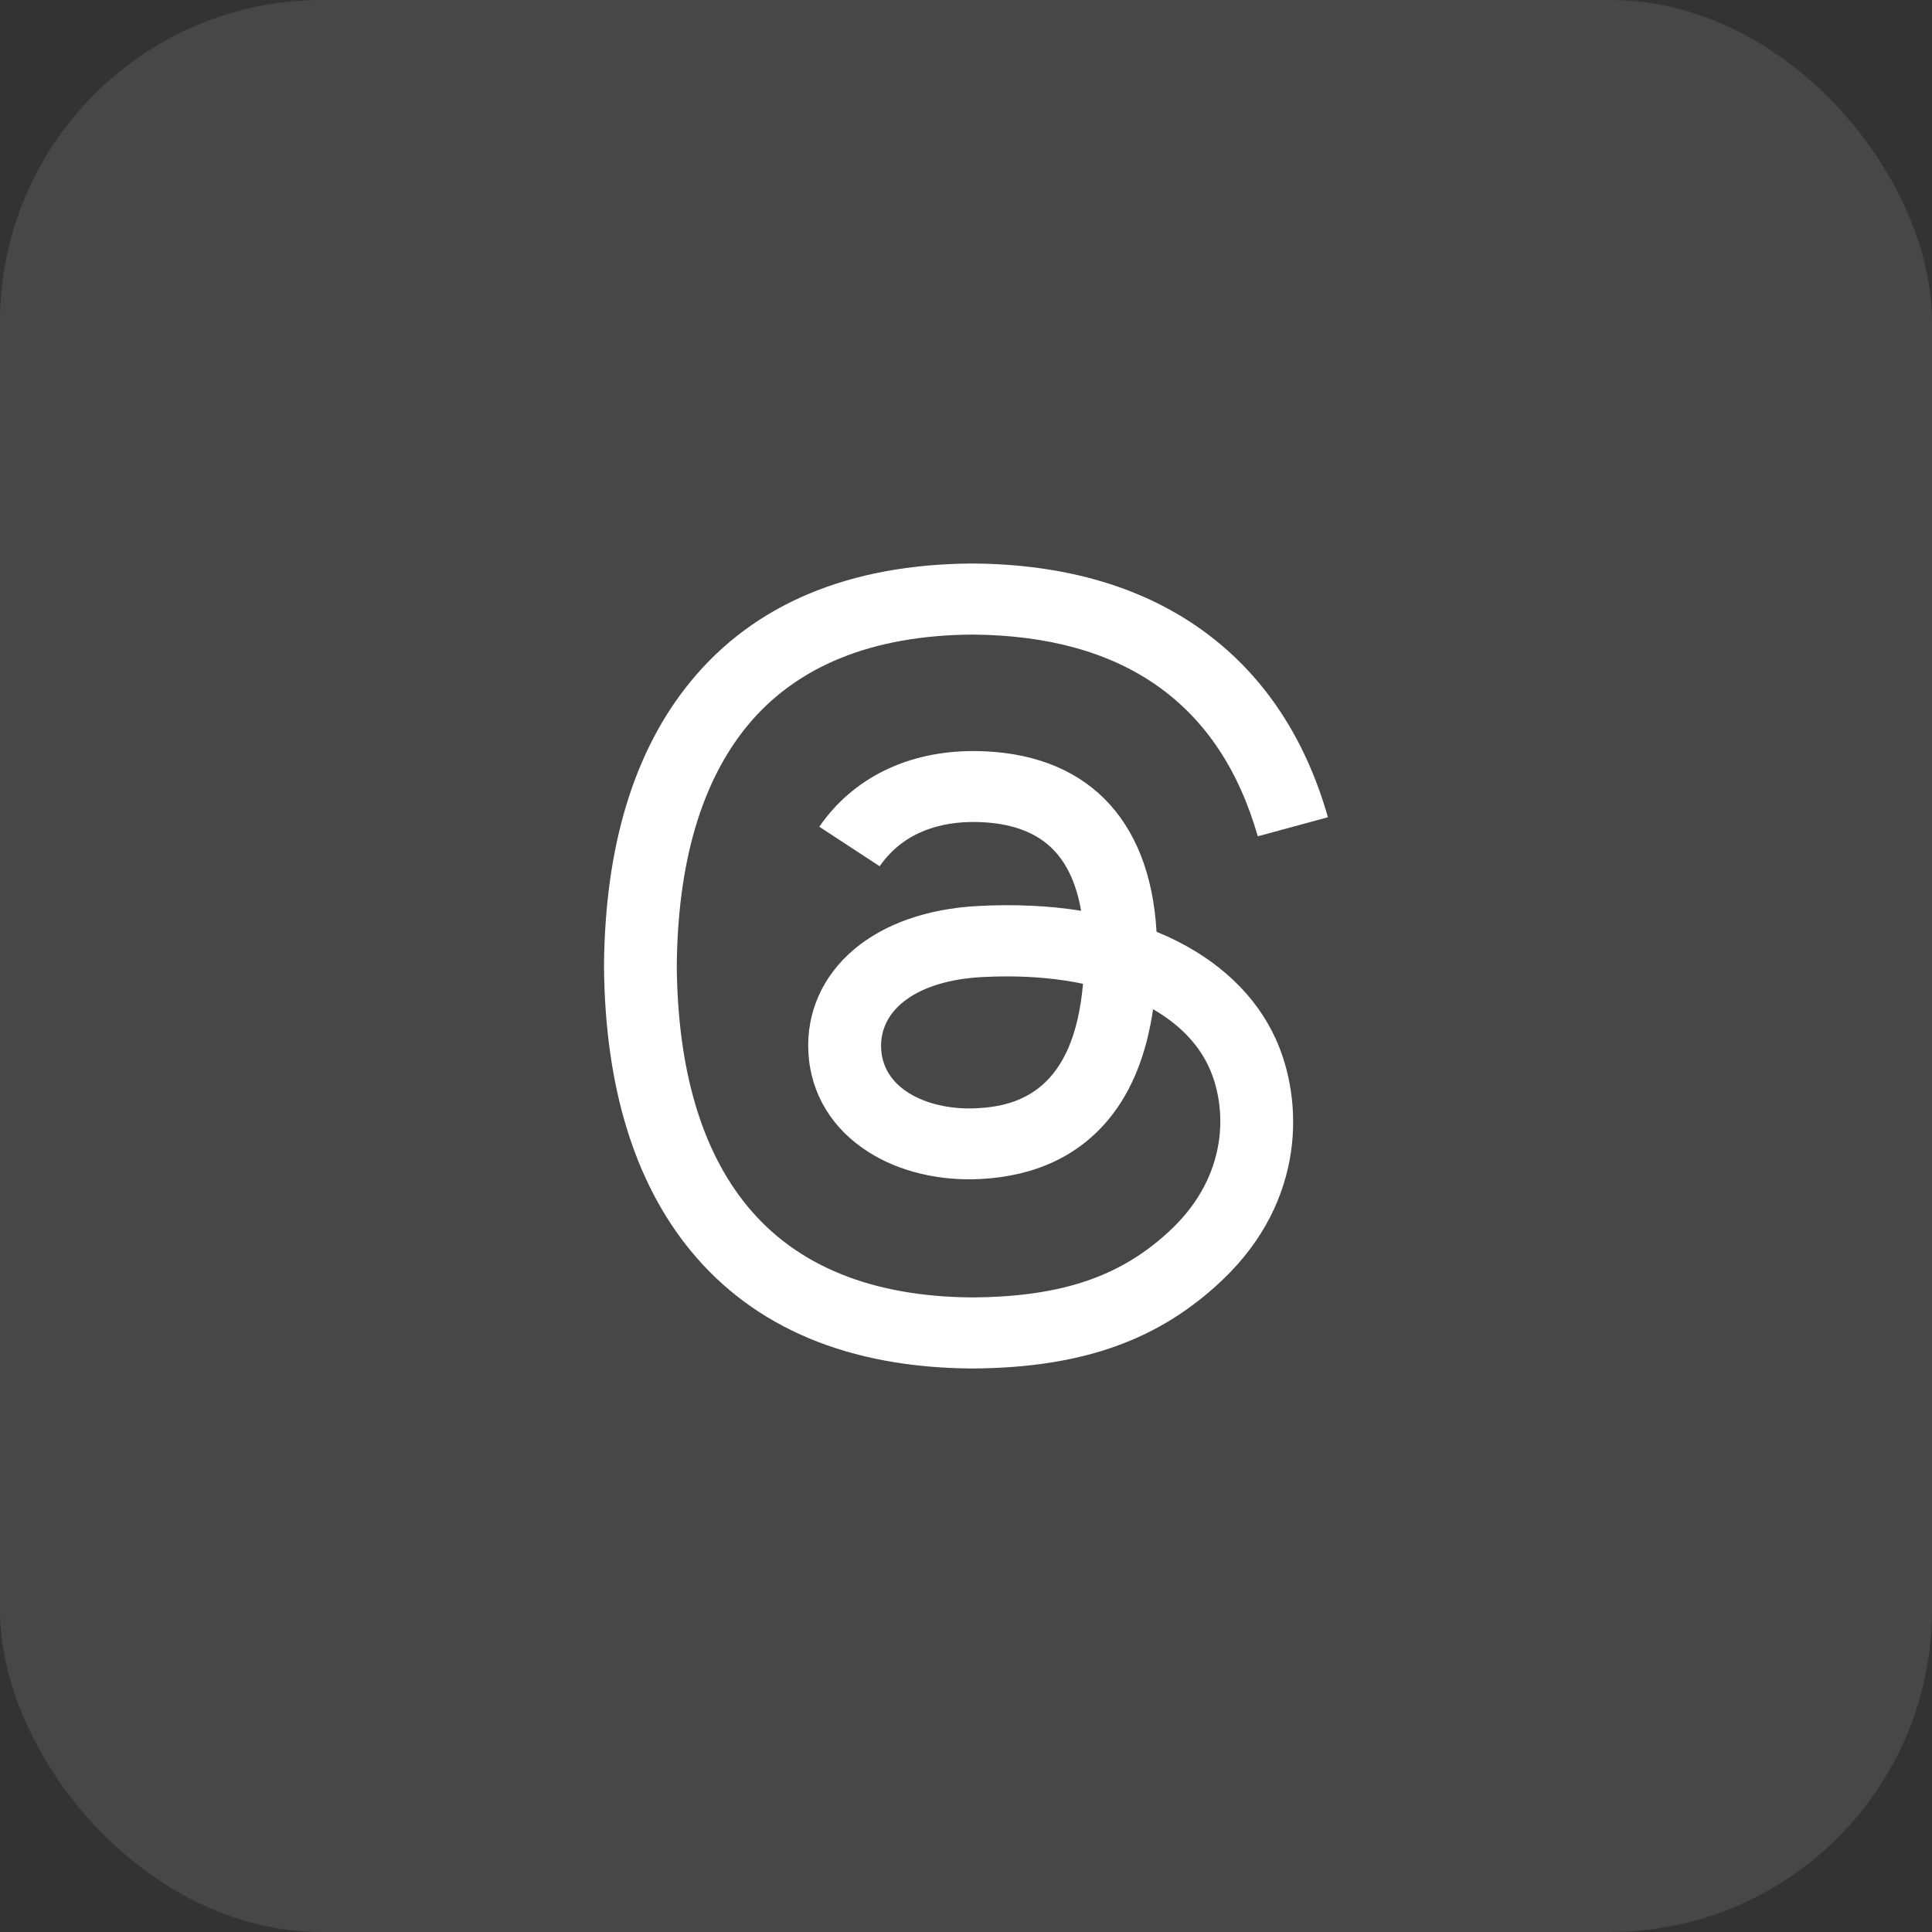
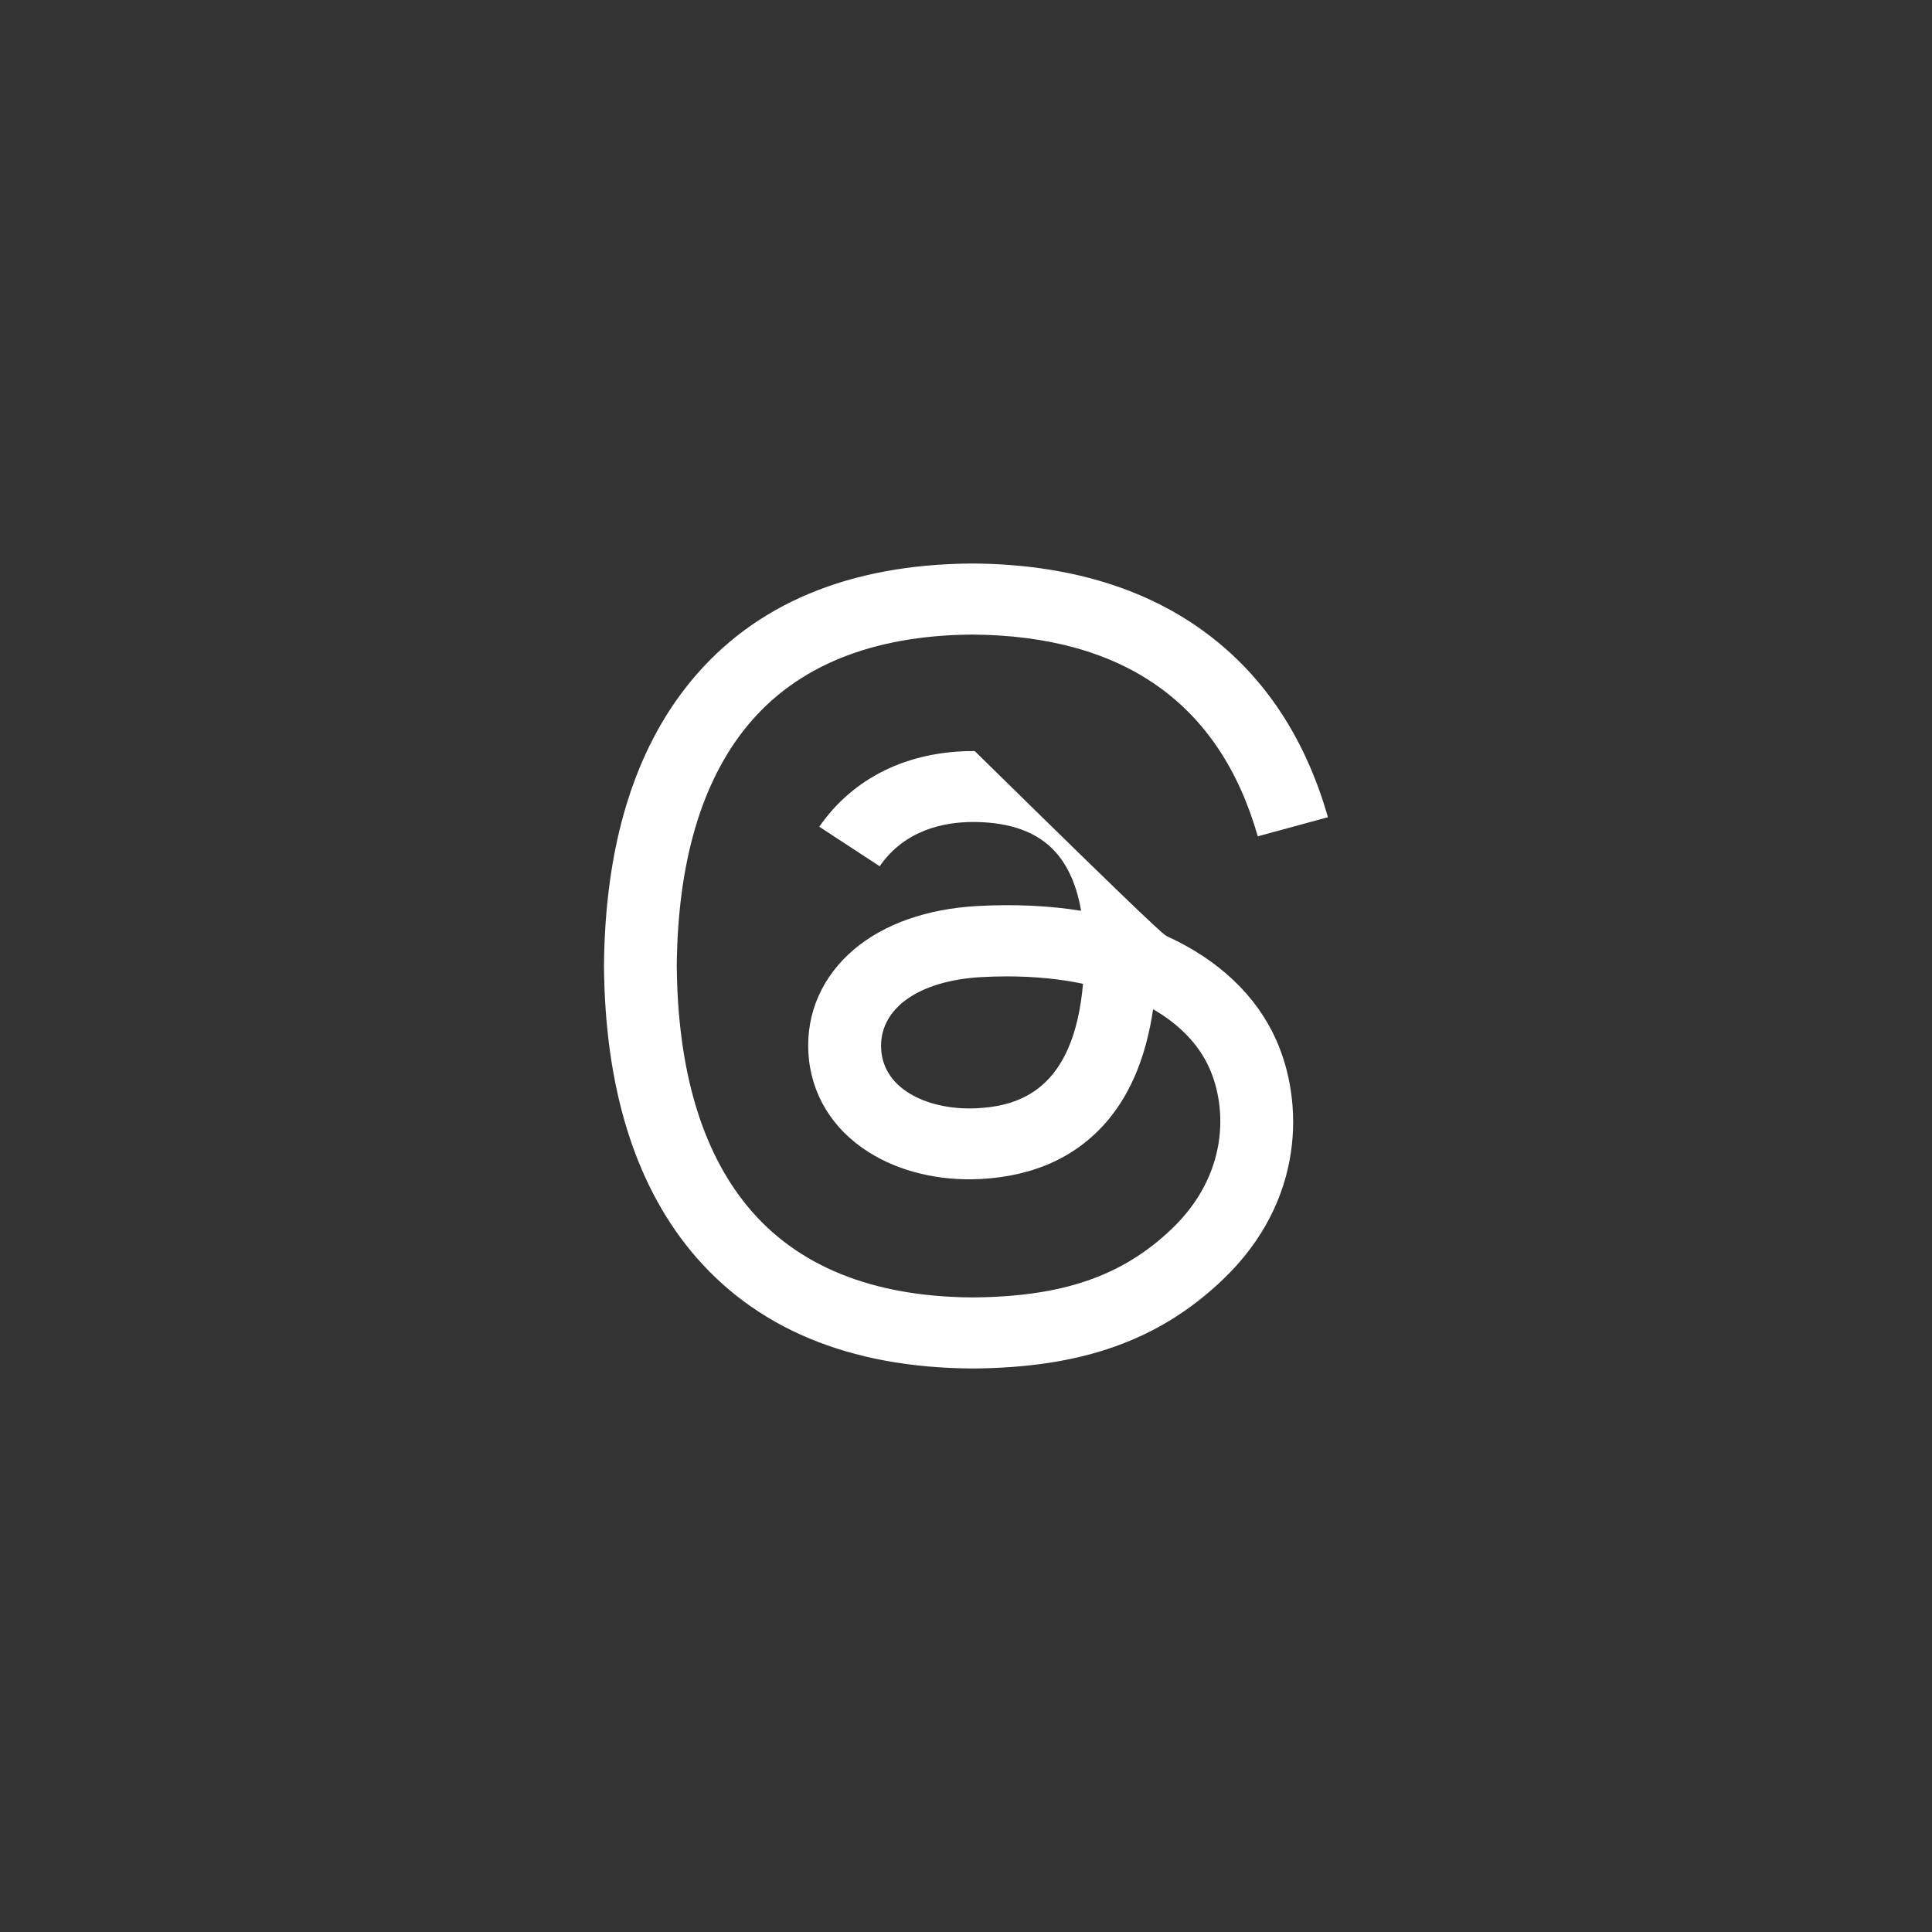
<svg xmlns="http://www.w3.org/2000/svg" width="48" height="48" viewBox="0 0 48 48" fill="none">
  <rect x="0" y="0" width="48" height="48" fill="#333333" stroke="none" />
-   <rect width="48" height="48" rx="8" fill="white" fill-opacity="0.1" />
  <g clip-path="url(#clip0_1696_407)">
-     <path d="M24.158 34H24.152C21.093 33.98 18.741 32.996 17.161 31.076C15.757 29.366 15.031 26.988 15.006 24.008V23.994C15.031 21.012 15.757 18.636 17.163 16.926C18.741 15.004 21.095 14.02 24.152 14H24.158H24.164C26.509 14.016 28.471 14.604 29.994 15.748C31.428 16.824 32.436 18.356 32.992 20.304L31.249 20.778C30.306 17.478 27.92 15.792 24.156 15.766C21.671 15.784 19.791 16.546 18.569 18.03C17.427 19.42 16.837 21.428 16.814 24C16.837 26.572 17.427 28.58 18.571 29.97C19.793 31.456 21.673 32.218 24.158 32.234C26.399 32.218 27.881 31.708 29.113 30.53C30.519 29.186 30.495 27.536 30.044 26.532C29.779 25.94 29.297 25.448 28.648 25.074C28.484 26.2 28.117 27.112 27.551 27.8C26.794 28.718 25.722 29.22 24.365 29.292C23.338 29.346 22.348 29.11 21.581 28.624C20.673 28.05 20.142 27.174 20.084 26.154C20.029 25.162 20.433 24.25 21.22 23.586C21.973 22.952 23.03 22.58 24.281 22.51C25.201 22.46 26.064 22.5 26.86 22.628C26.753 22.01 26.54 21.518 26.22 21.164C25.782 20.676 25.103 20.428 24.205 20.422C24.197 20.422 24.189 20.422 24.18 20.422C23.459 20.422 22.479 20.616 21.856 21.522L20.355 20.54C21.191 19.328 22.549 18.66 24.18 18.66C24.193 18.66 24.205 18.66 24.217 18.66C26.946 18.676 28.572 20.306 28.734 23.15C28.826 23.188 28.918 23.228 29.008 23.268C30.282 23.852 31.212 24.736 31.702 25.826C32.383 27.344 32.447 29.818 30.38 31.792C28.799 33.3 26.883 33.982 24.164 34H24.158ZM25.015 24.258C24.808 24.258 24.599 24.264 24.383 24.276C22.815 24.362 21.837 25.064 21.892 26.062C21.95 27.108 23.133 27.594 24.271 27.534C25.316 27.48 26.677 27.082 26.907 24.442C26.329 24.32 25.695 24.258 25.015 24.258Z" fill="white" />
+     <path d="M24.158 34H24.152C21.093 33.98 18.741 32.996 17.161 31.076C15.757 29.366 15.031 26.988 15.006 24.008V23.994C15.031 21.012 15.757 18.636 17.163 16.926C18.741 15.004 21.095 14.02 24.152 14H24.158H24.164C26.509 14.016 28.471 14.604 29.994 15.748C31.428 16.824 32.436 18.356 32.992 20.304L31.249 20.778C30.306 17.478 27.92 15.792 24.156 15.766C21.671 15.784 19.791 16.546 18.569 18.03C17.427 19.42 16.837 21.428 16.814 24C16.837 26.572 17.427 28.58 18.571 29.97C19.793 31.456 21.673 32.218 24.158 32.234C26.399 32.218 27.881 31.708 29.113 30.53C30.519 29.186 30.495 27.536 30.044 26.532C29.779 25.94 29.297 25.448 28.648 25.074C28.484 26.2 28.117 27.112 27.551 27.8C26.794 28.718 25.722 29.22 24.365 29.292C23.338 29.346 22.348 29.11 21.581 28.624C20.673 28.05 20.142 27.174 20.084 26.154C20.029 25.162 20.433 24.25 21.22 23.586C21.973 22.952 23.03 22.58 24.281 22.51C25.201 22.46 26.064 22.5 26.86 22.628C26.753 22.01 26.54 21.518 26.22 21.164C25.782 20.676 25.103 20.428 24.205 20.422C24.197 20.422 24.189 20.422 24.18 20.422C23.459 20.422 22.479 20.616 21.856 21.522L20.355 20.54C21.191 19.328 22.549 18.66 24.18 18.66C24.193 18.66 24.205 18.66 24.217 18.66C28.826 23.188 28.918 23.228 29.008 23.268C30.282 23.852 31.212 24.736 31.702 25.826C32.383 27.344 32.447 29.818 30.38 31.792C28.799 33.3 26.883 33.982 24.164 34H24.158ZM25.015 24.258C24.808 24.258 24.599 24.264 24.383 24.276C22.815 24.362 21.837 25.064 21.892 26.062C21.95 27.108 23.133 27.594 24.271 27.534C25.316 27.48 26.677 27.082 26.907 24.442C26.329 24.32 25.695 24.258 25.015 24.258Z" fill="white" />
  </g>
  <defs>
    <clipPath id="clip0_1696_407">
      <rect width="18" height="20" fill="white" transform="translate(15 14)" />
    </clipPath>
  </defs>
</svg>